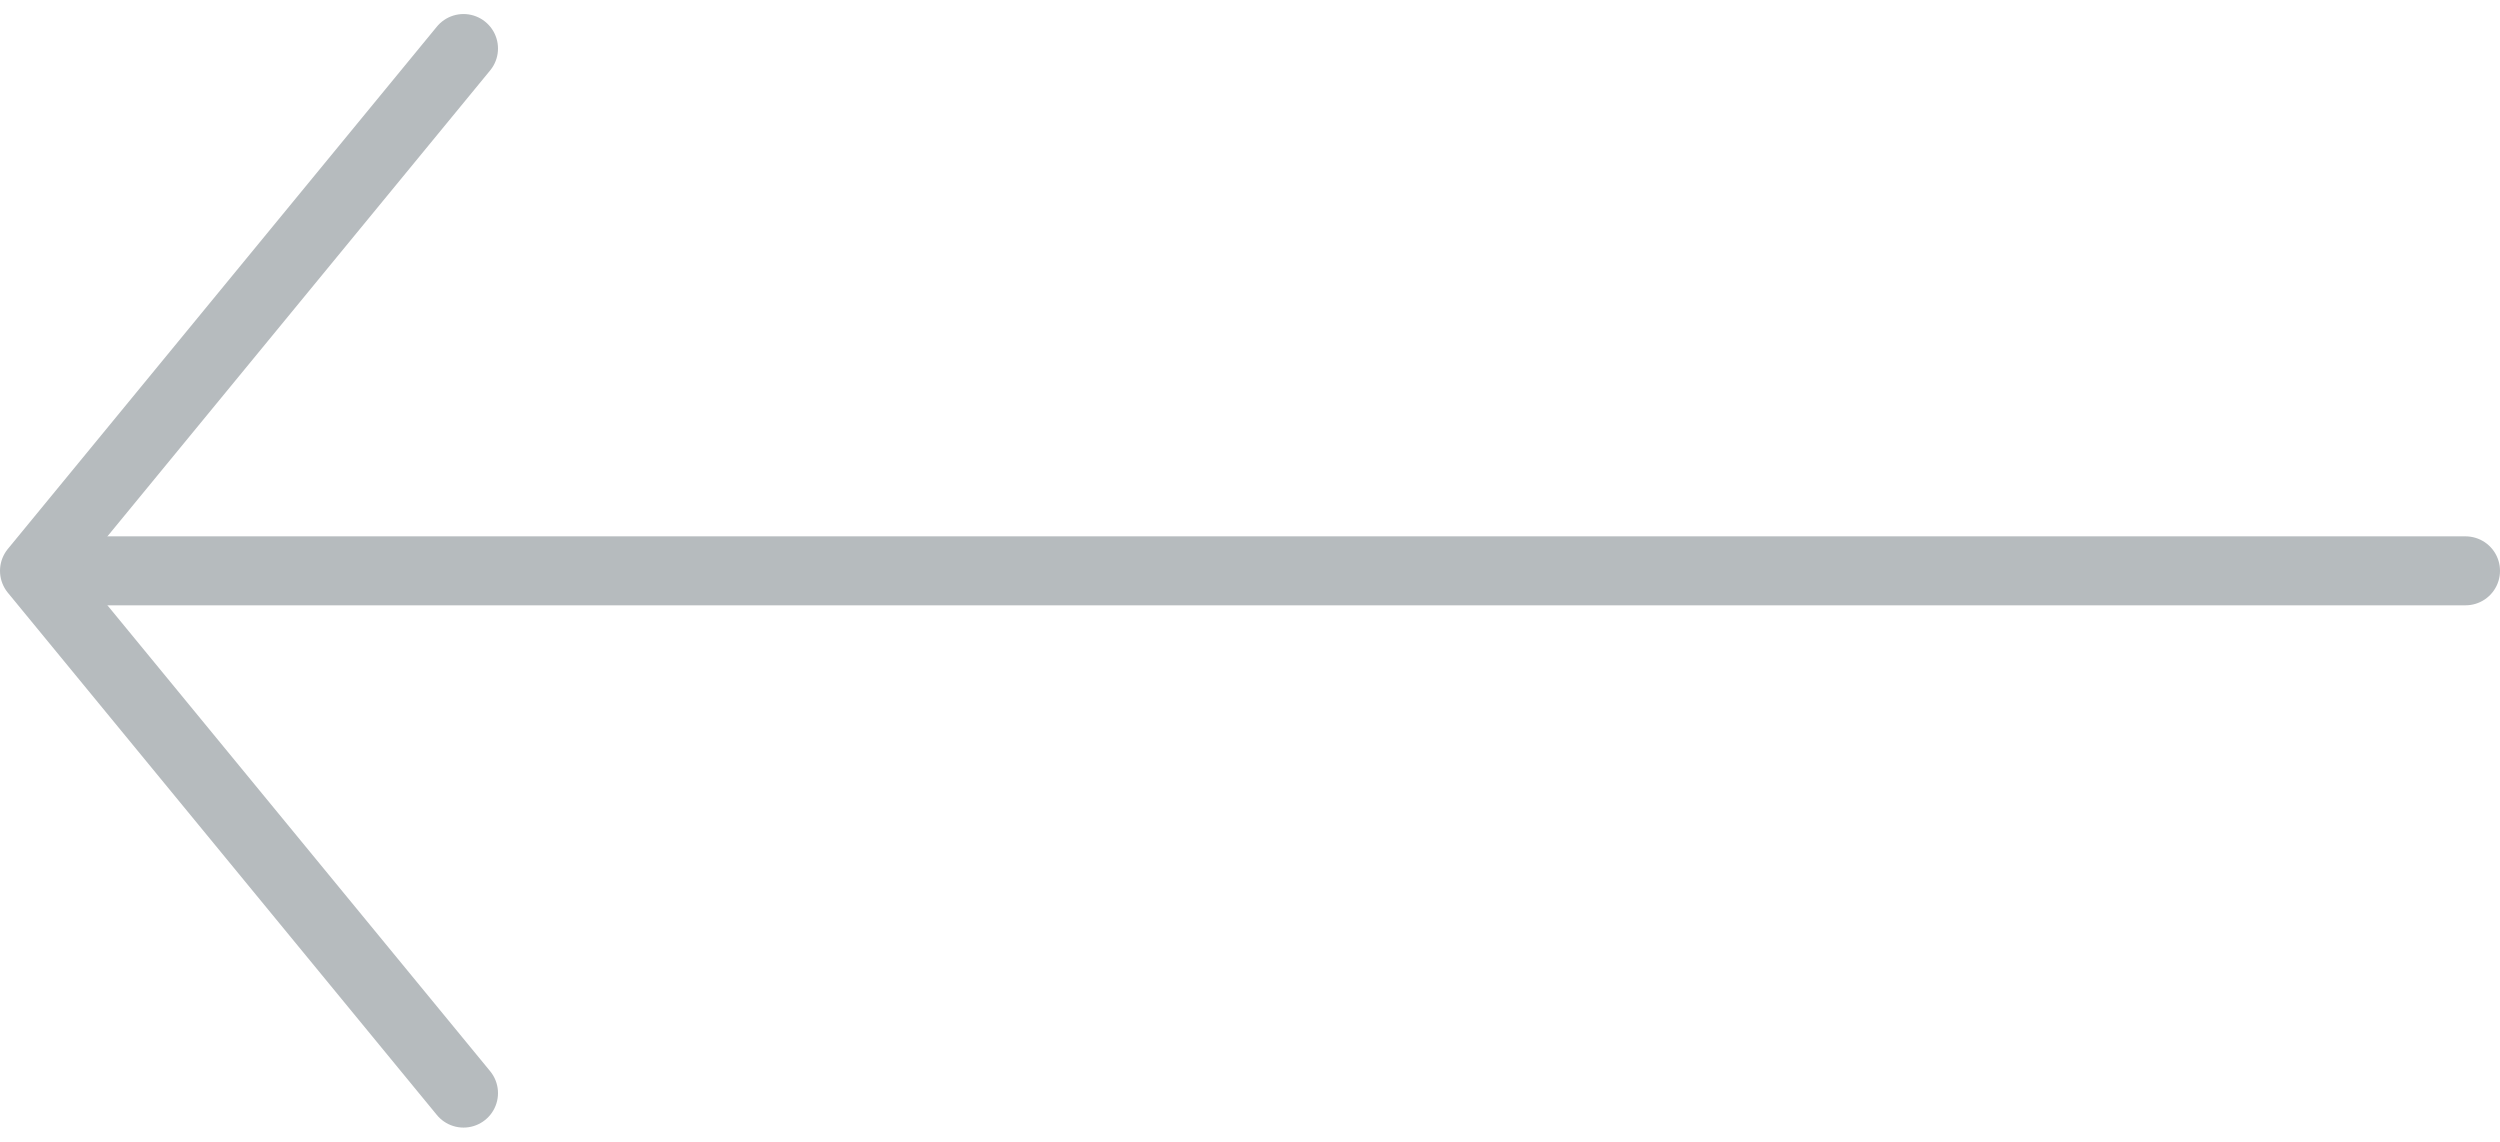
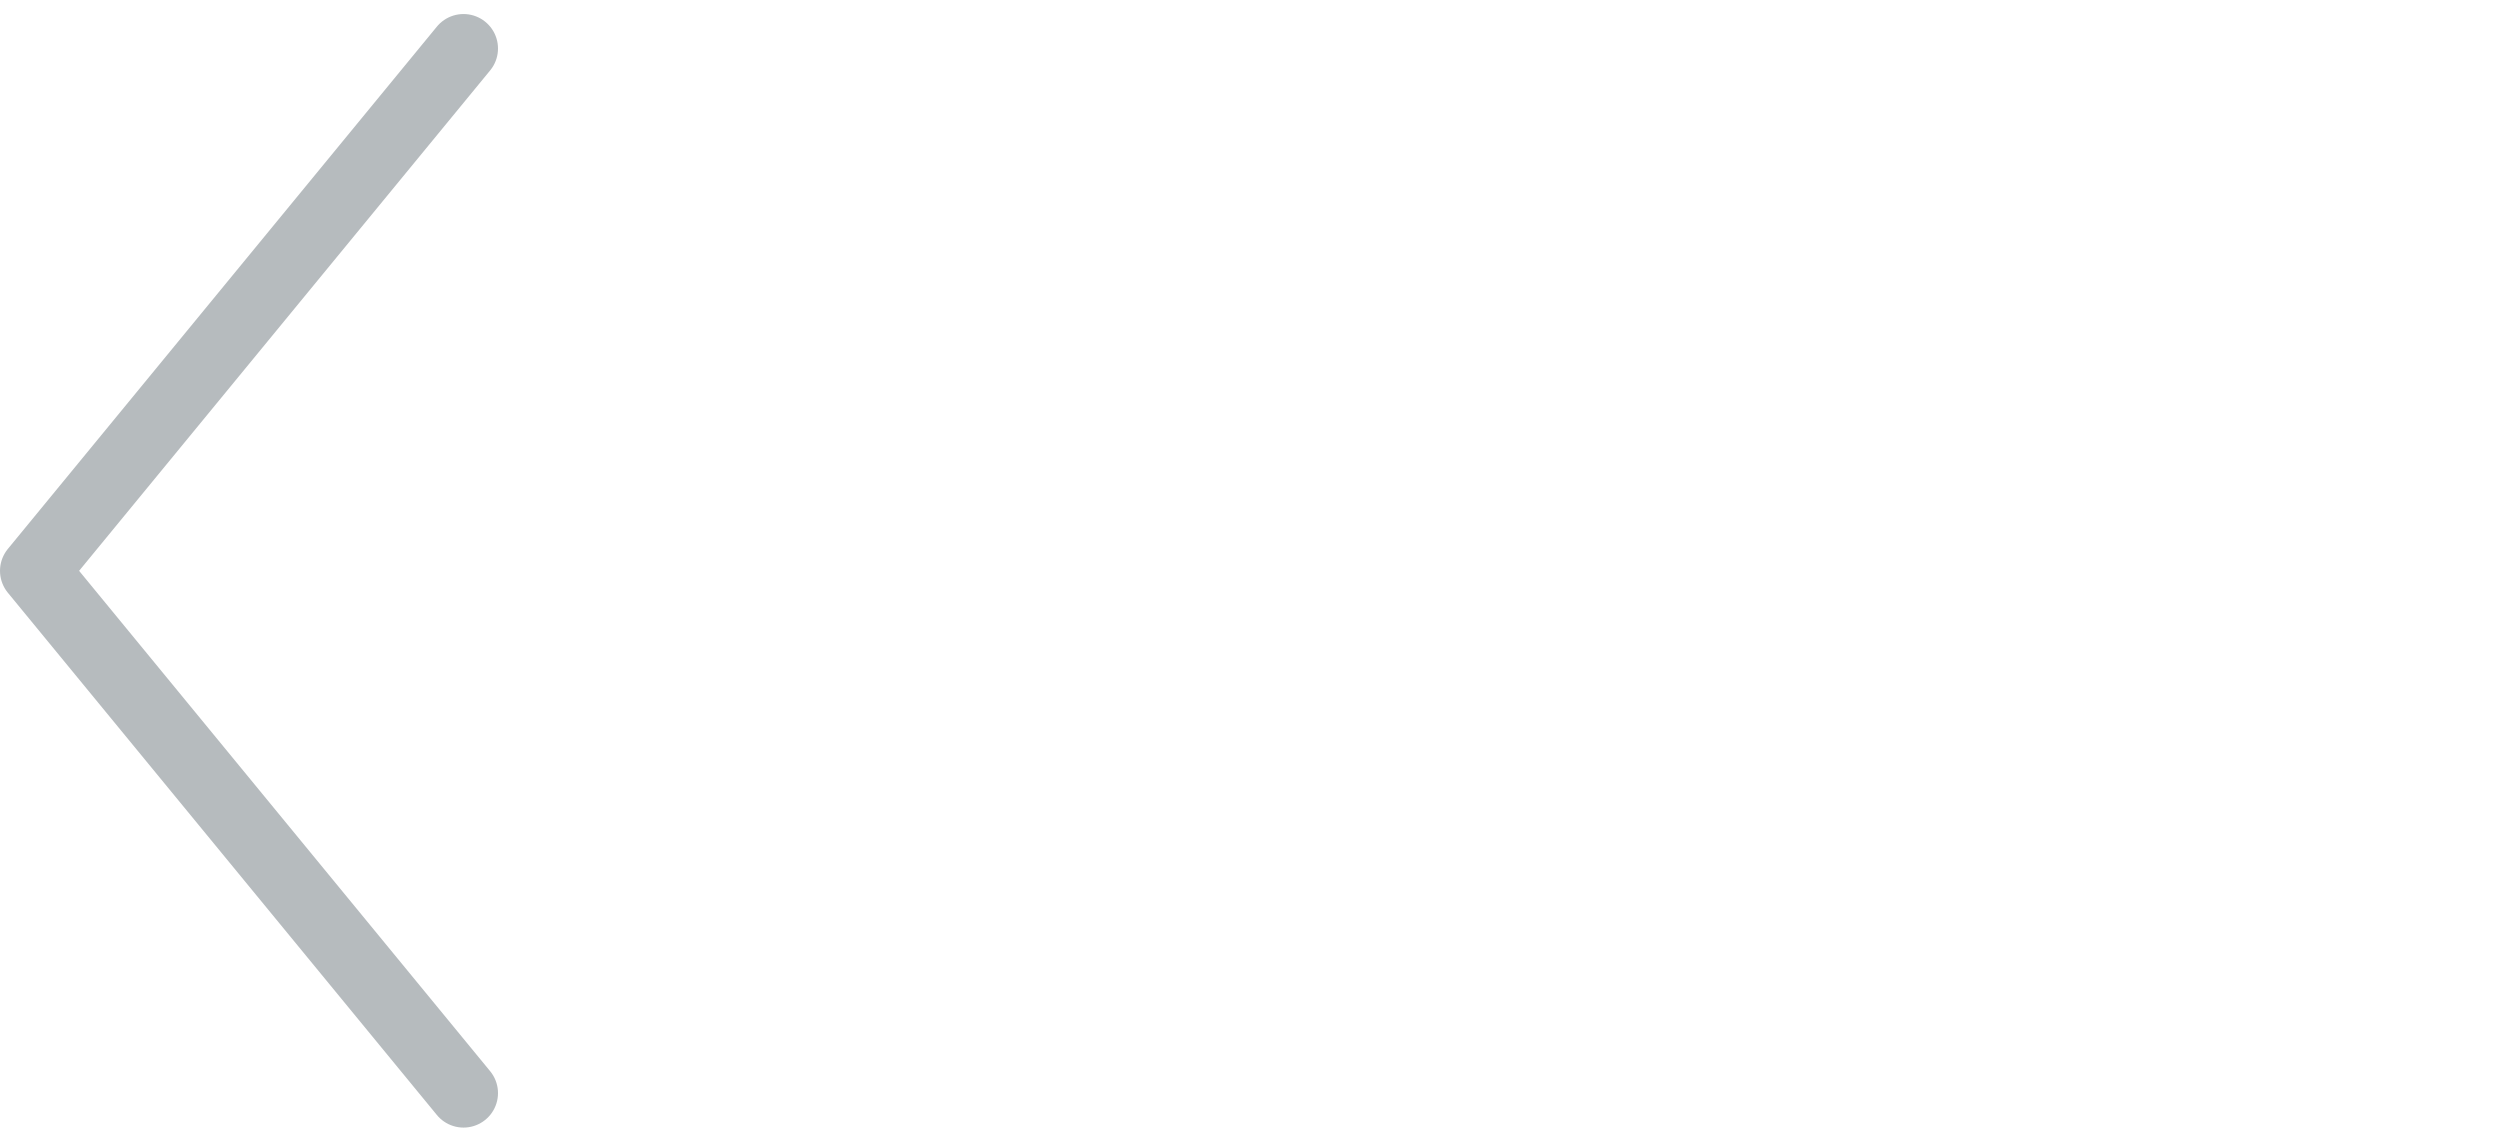
<svg xmlns="http://www.w3.org/2000/svg" width="72.5" height="33.108" viewBox="0 0 72.5 33.108">
  <g id="Group_8589" data-name="Group 8589" transform="translate(-474 -2307.946)">
-     <line id="Line_222" data-name="Line 222" x2="70" transform="translate(475.5 2324.5)" fill="none" stroke="#b6bbbe" stroke-linecap="round" stroke-width="2" />
    <path id="Path_2962" data-name="Path 2962" d="M13.442.433,1,15.58,13.442,30.726" transform="translate(474 2308.92)" fill="none" stroke="#b6bbbe" stroke-linecap="round" stroke-linejoin="round" stroke-width="2" />
  </g>
</svg>